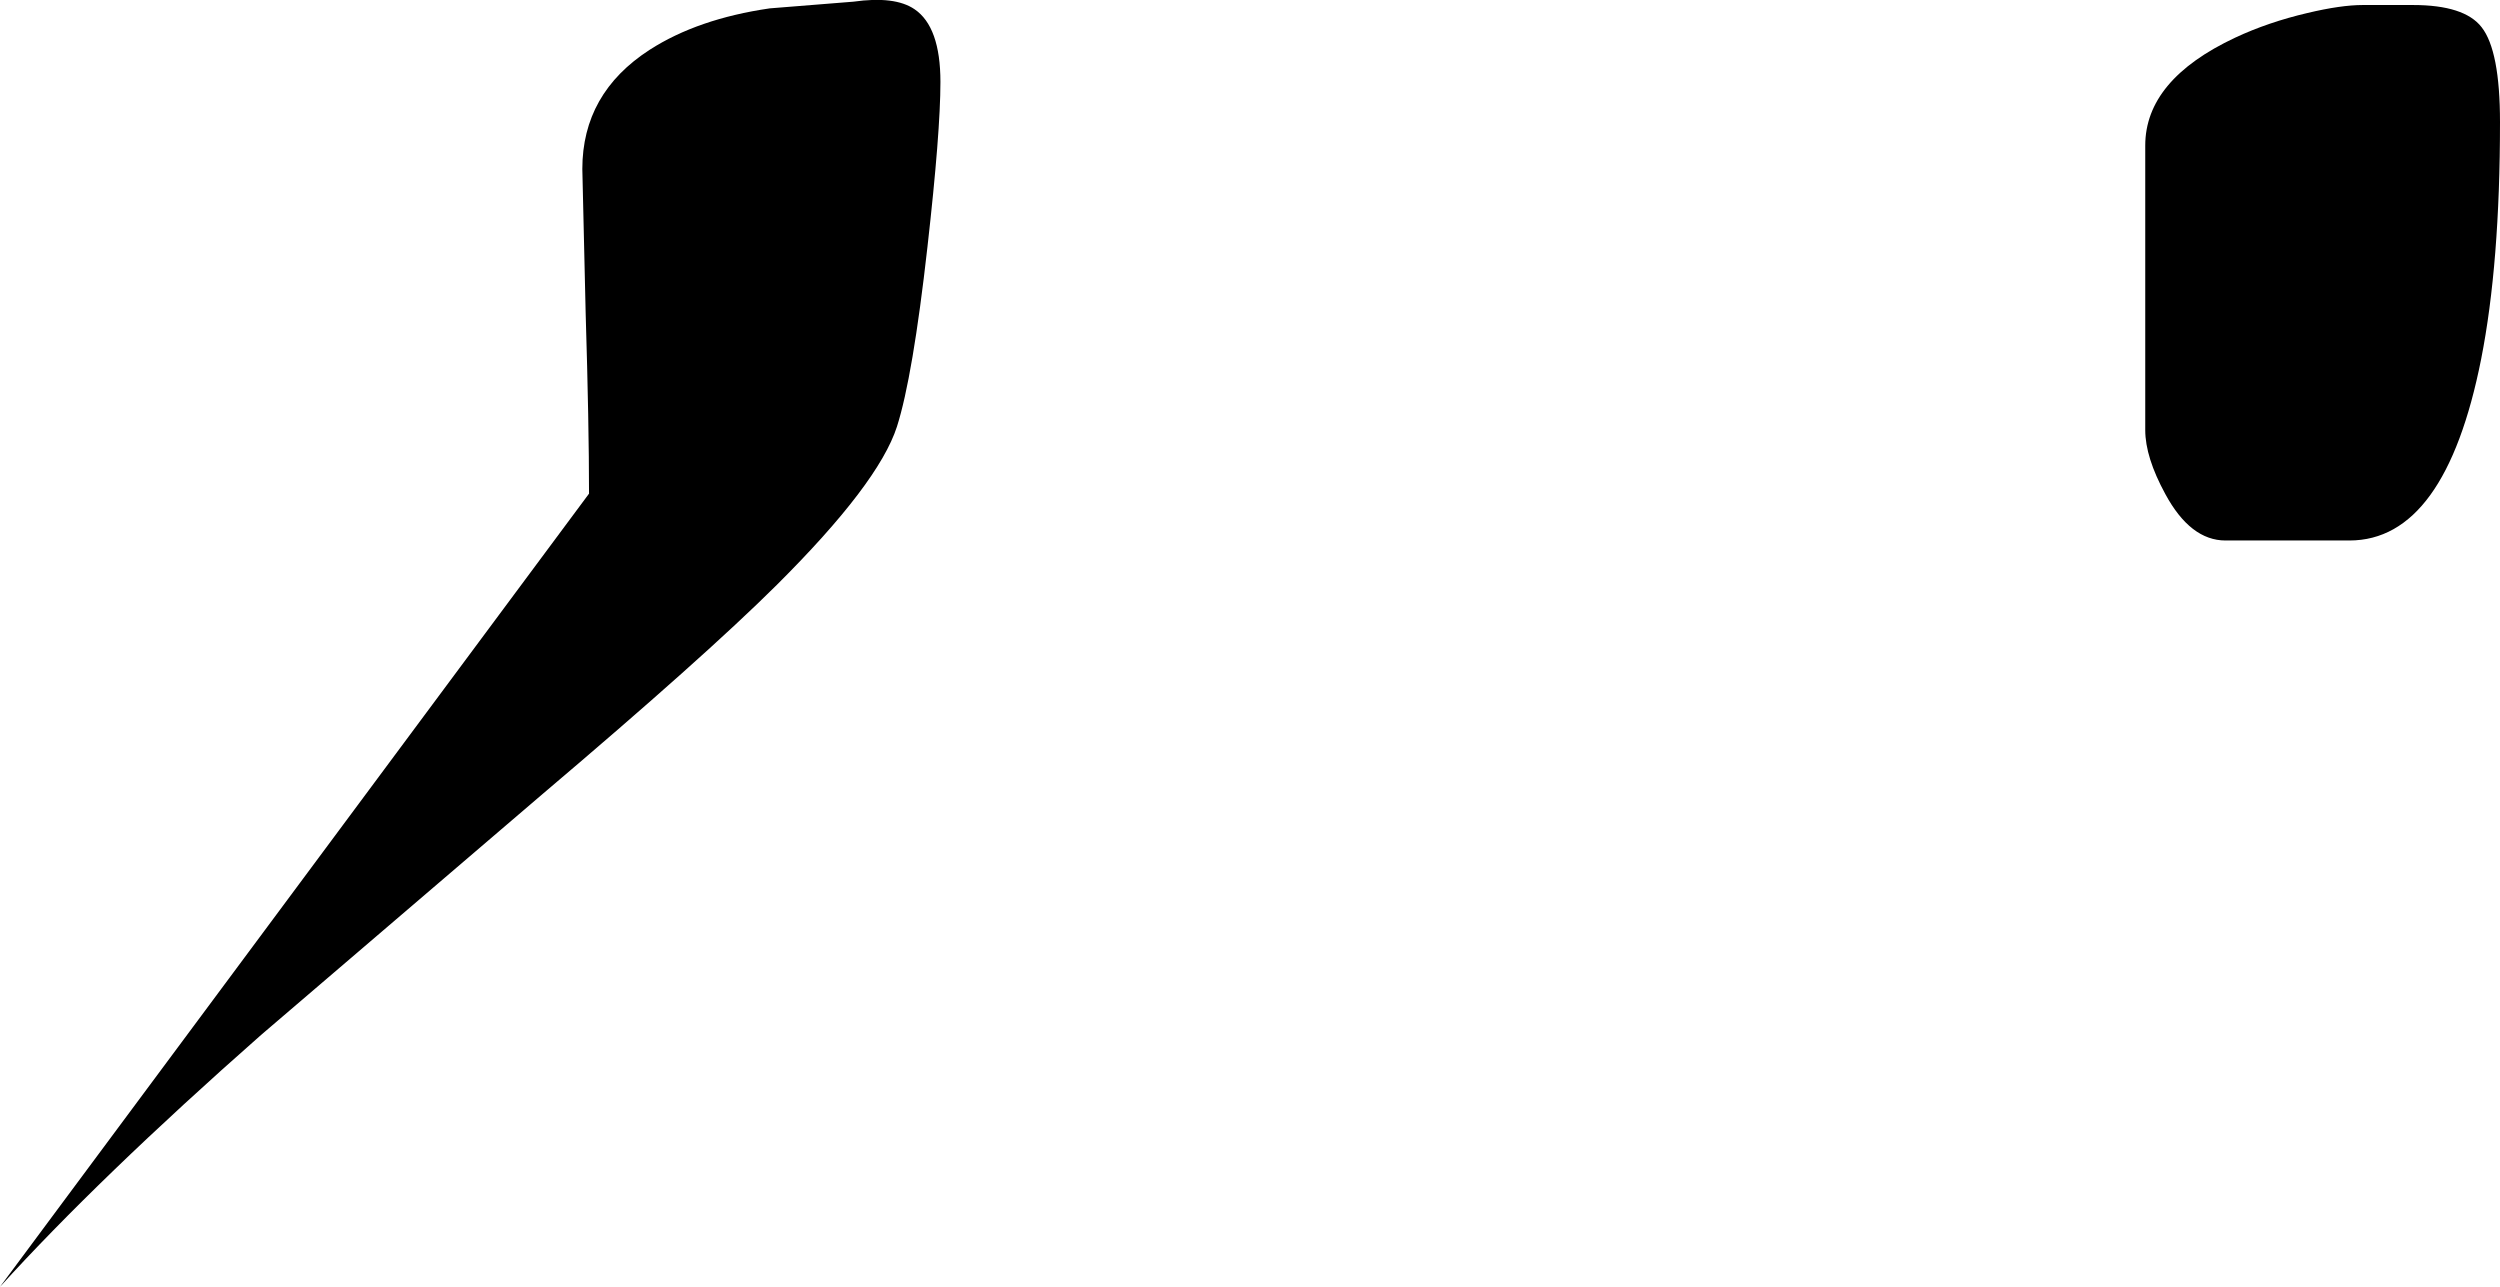
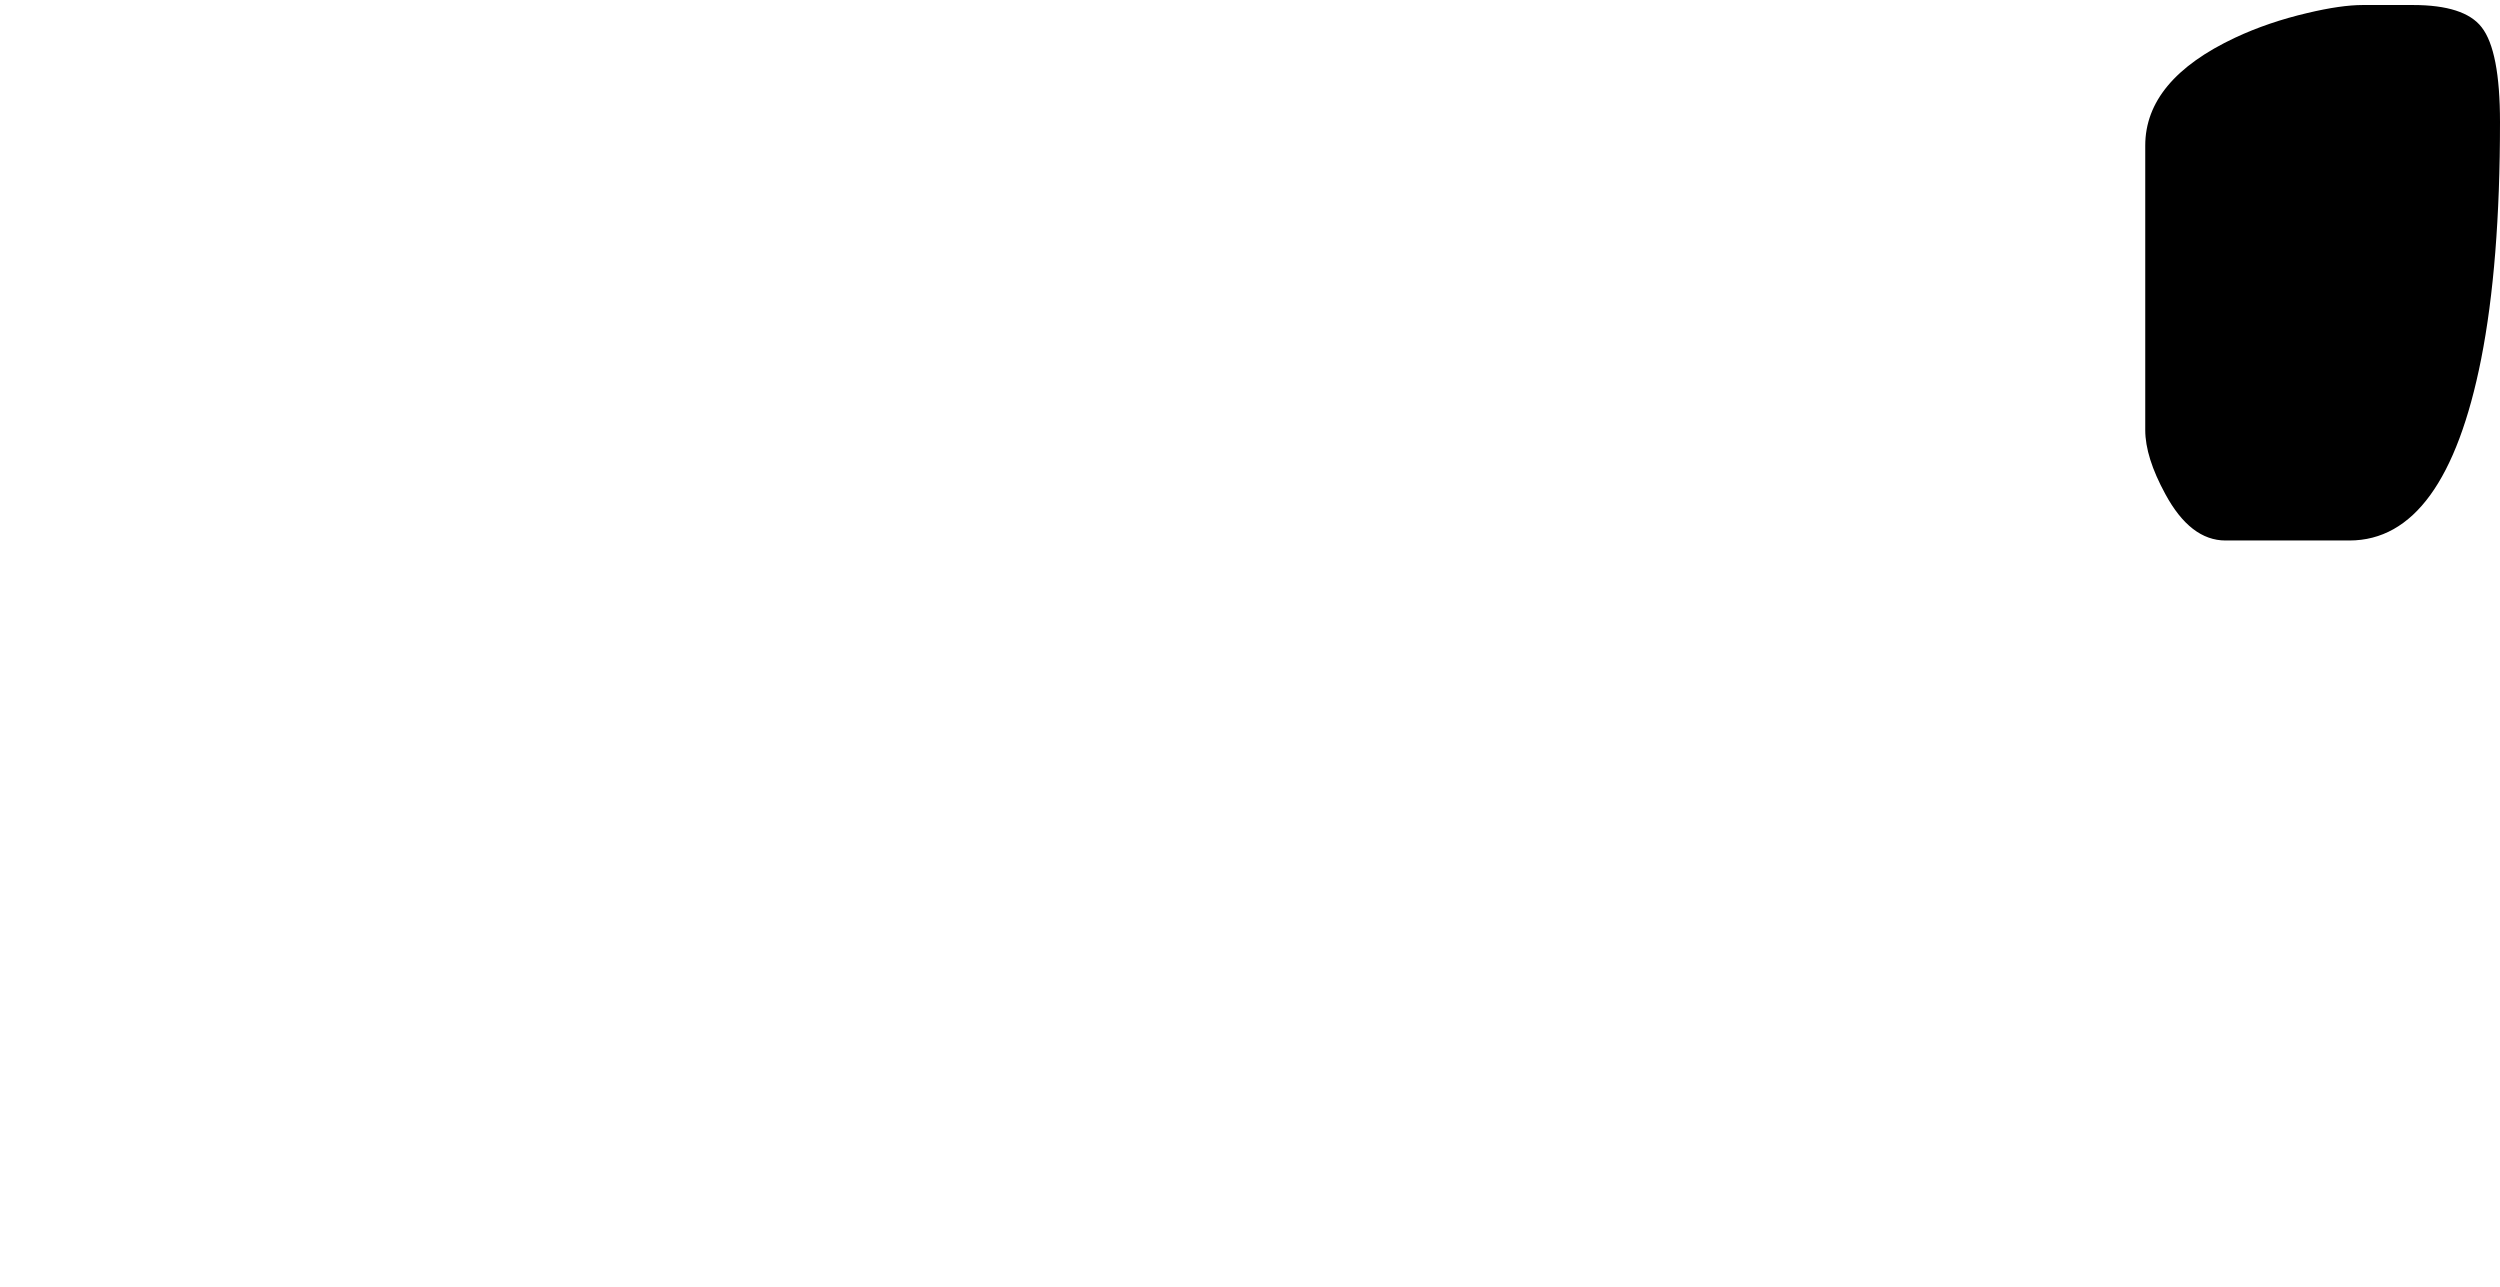
<svg xmlns="http://www.w3.org/2000/svg" height="153.8px" width="298.8px">
  <g transform="matrix(1.0, 0.0, 0.0, 1.0, 33.0, 62.35)">
-     <path d="M79.4 -52.55 Q79.4 -46.55 77.85 -32.85 76.1 -17.3 74.2 -11.35 72.0 -4.55 59.85 7.55 51.2 16.15 31.85 32.55 L-1.8 61.35 Q-21.2 78.45 -33.0 91.45 L37.4 -3.35 Q37.4 -11.65 37.0 -24.85 L36.6 -42.15 Q36.6 -51.2 44.65 -56.4 50.4 -60.1 59.0 -61.35 L69.0 -62.15 Q73.95 -62.85 76.3 -61.25 79.4 -59.15 79.4 -52.55" fill="#000000" fill-rule="evenodd" stroke="none" />
    <path d="M242.8 -60.8 Q246.8 -61.75 249.4 -61.75 L255.4 -61.75 Q261.55 -61.75 263.6 -59.1 265.8 -56.3 265.8 -47.75 265.8 -30.85 263.55 -19.45 259.25 2.25 247.8 2.25 L233.0 2.25 Q228.8 2.25 225.8 -3.3 223.4 -7.7 223.4 -10.95 L223.4 -44.95 Q223.4 -52.8 234.15 -57.85 238.1 -59.7 242.8 -60.8" fill="#000000" fill-rule="evenodd" stroke="none" />
  </g>
</svg>